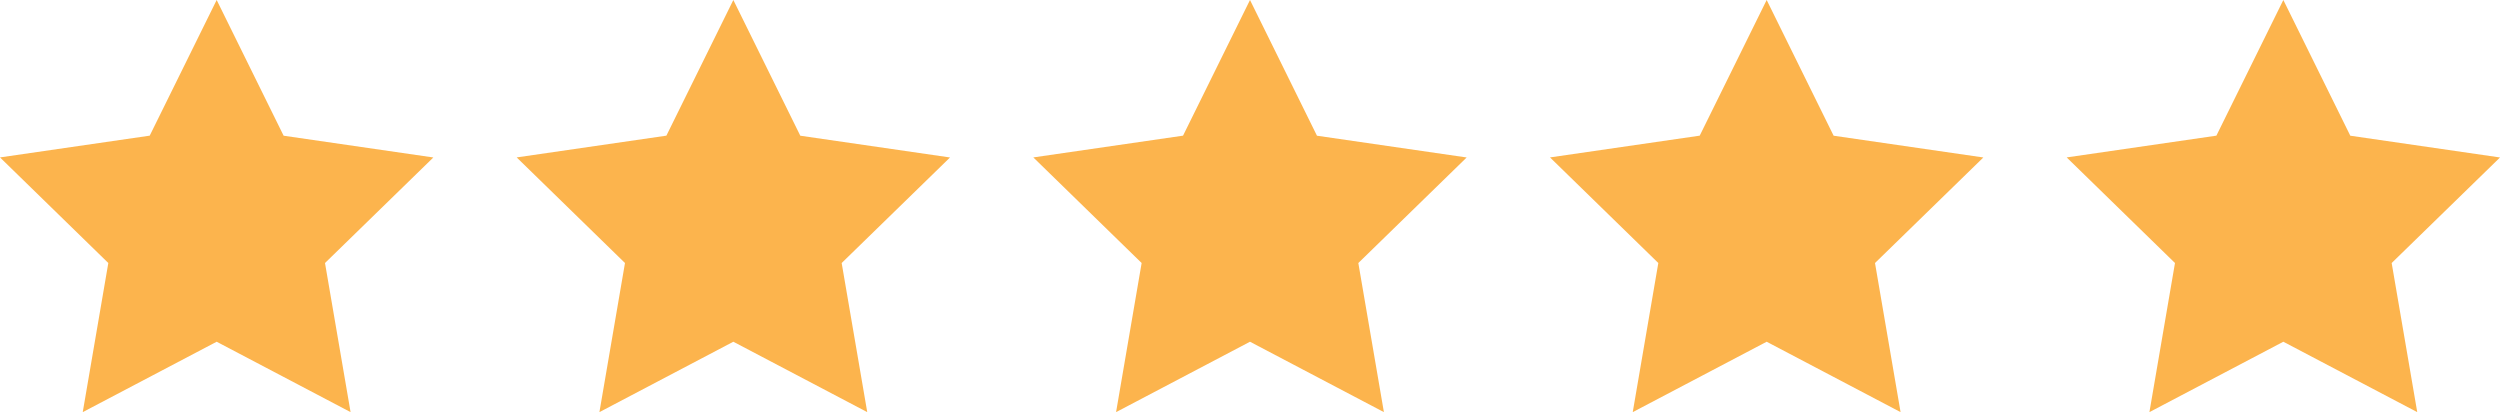
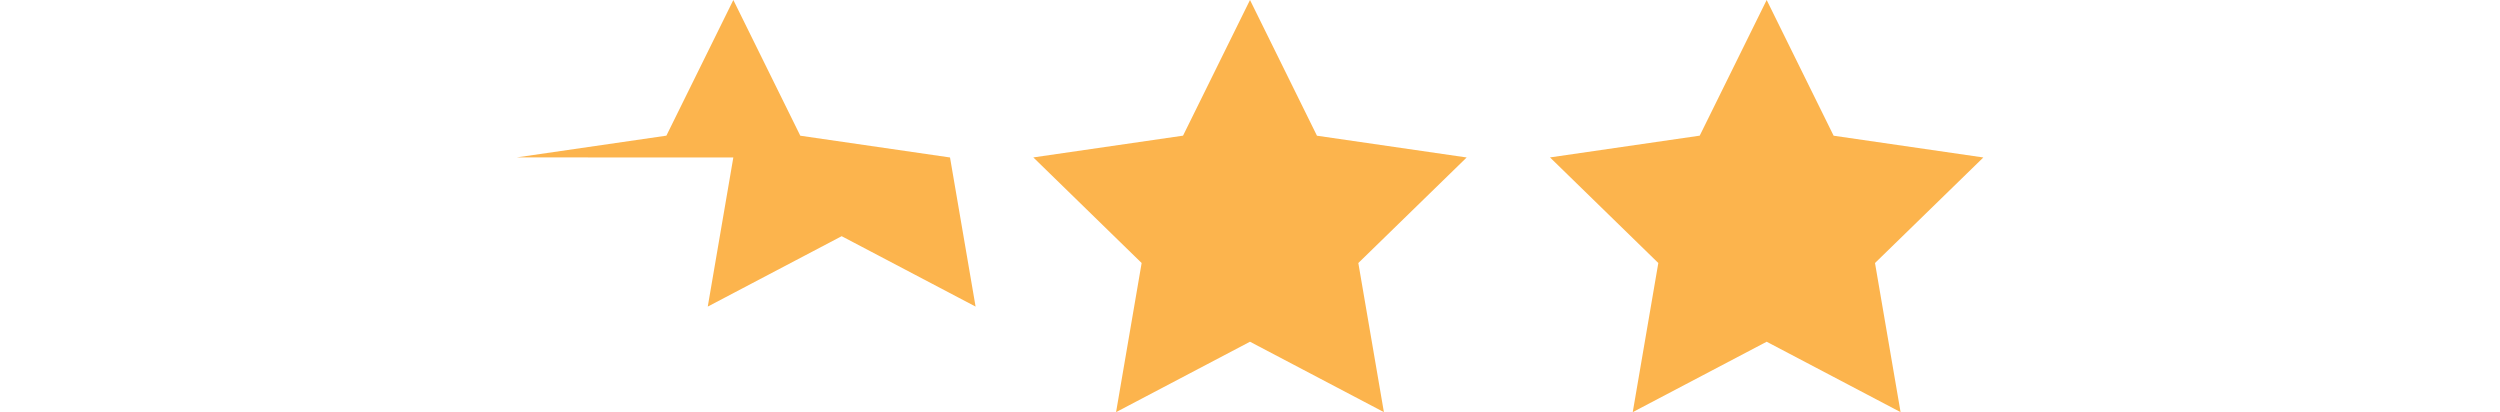
<svg xmlns="http://www.w3.org/2000/svg" width="175" height="28.849" viewBox="0 0 175 28.849">
  <g id="rating" transform="translate(-411 -1515)">
-     <path id="star" d="M21.667,9.314l4.687,9.5,10.48,1.523L29.25,27.725l1.79,10.438-9.374-4.928-9.374,4.928,1.79-10.438L6.5,20.333,16.98,18.81Z" transform="translate(404.5 1505.686)" fill="#fcb44d" />
-     <path id="star-2" data-name="star" d="M21.667,9.314l4.687,9.5,10.48,1.523L29.25,27.725l1.79,10.438-9.374-4.928-9.374,4.928,1.79-10.438L6.5,20.333,16.98,18.81Z" transform="translate(440.667 1505.686)" fill="#fcb44d" />
+     <path id="star-2" data-name="star" d="M21.667,9.314l4.687,9.5,10.48,1.523l1.79,10.438-9.374-4.928-9.374,4.928,1.79-10.438L6.5,20.333,16.98,18.81Z" transform="translate(440.667 1505.686)" fill="#fcb44d" />
    <path id="star-3" data-name="star" d="M21.667,9.314l4.687,9.5,10.48,1.523L29.25,27.725l1.79,10.438-9.374-4.928-9.374,4.928,1.79-10.438L6.5,20.333,16.98,18.81Z" transform="translate(476.833 1505.686)" fill="#fcb44d" />
    <path id="star-4" data-name="star" d="M21.667,9.314l4.687,9.5,10.48,1.523L29.25,27.725l1.79,10.438-9.374-4.928-9.374,4.928,1.79-10.438L6.5,20.333,16.98,18.81Z" transform="translate(513 1505.686)" fill="#fcb44d" />
-     <path id="star-5" data-name="star" d="M21.667,9.314l4.687,9.5,10.48,1.523L29.25,27.725l1.79,10.438-9.374-4.928-9.374,4.928,1.79-10.438L6.5,20.333,16.98,18.81Z" transform="translate(549.167 1505.686)" fill="#fcb44d" />
  </g>
</svg>